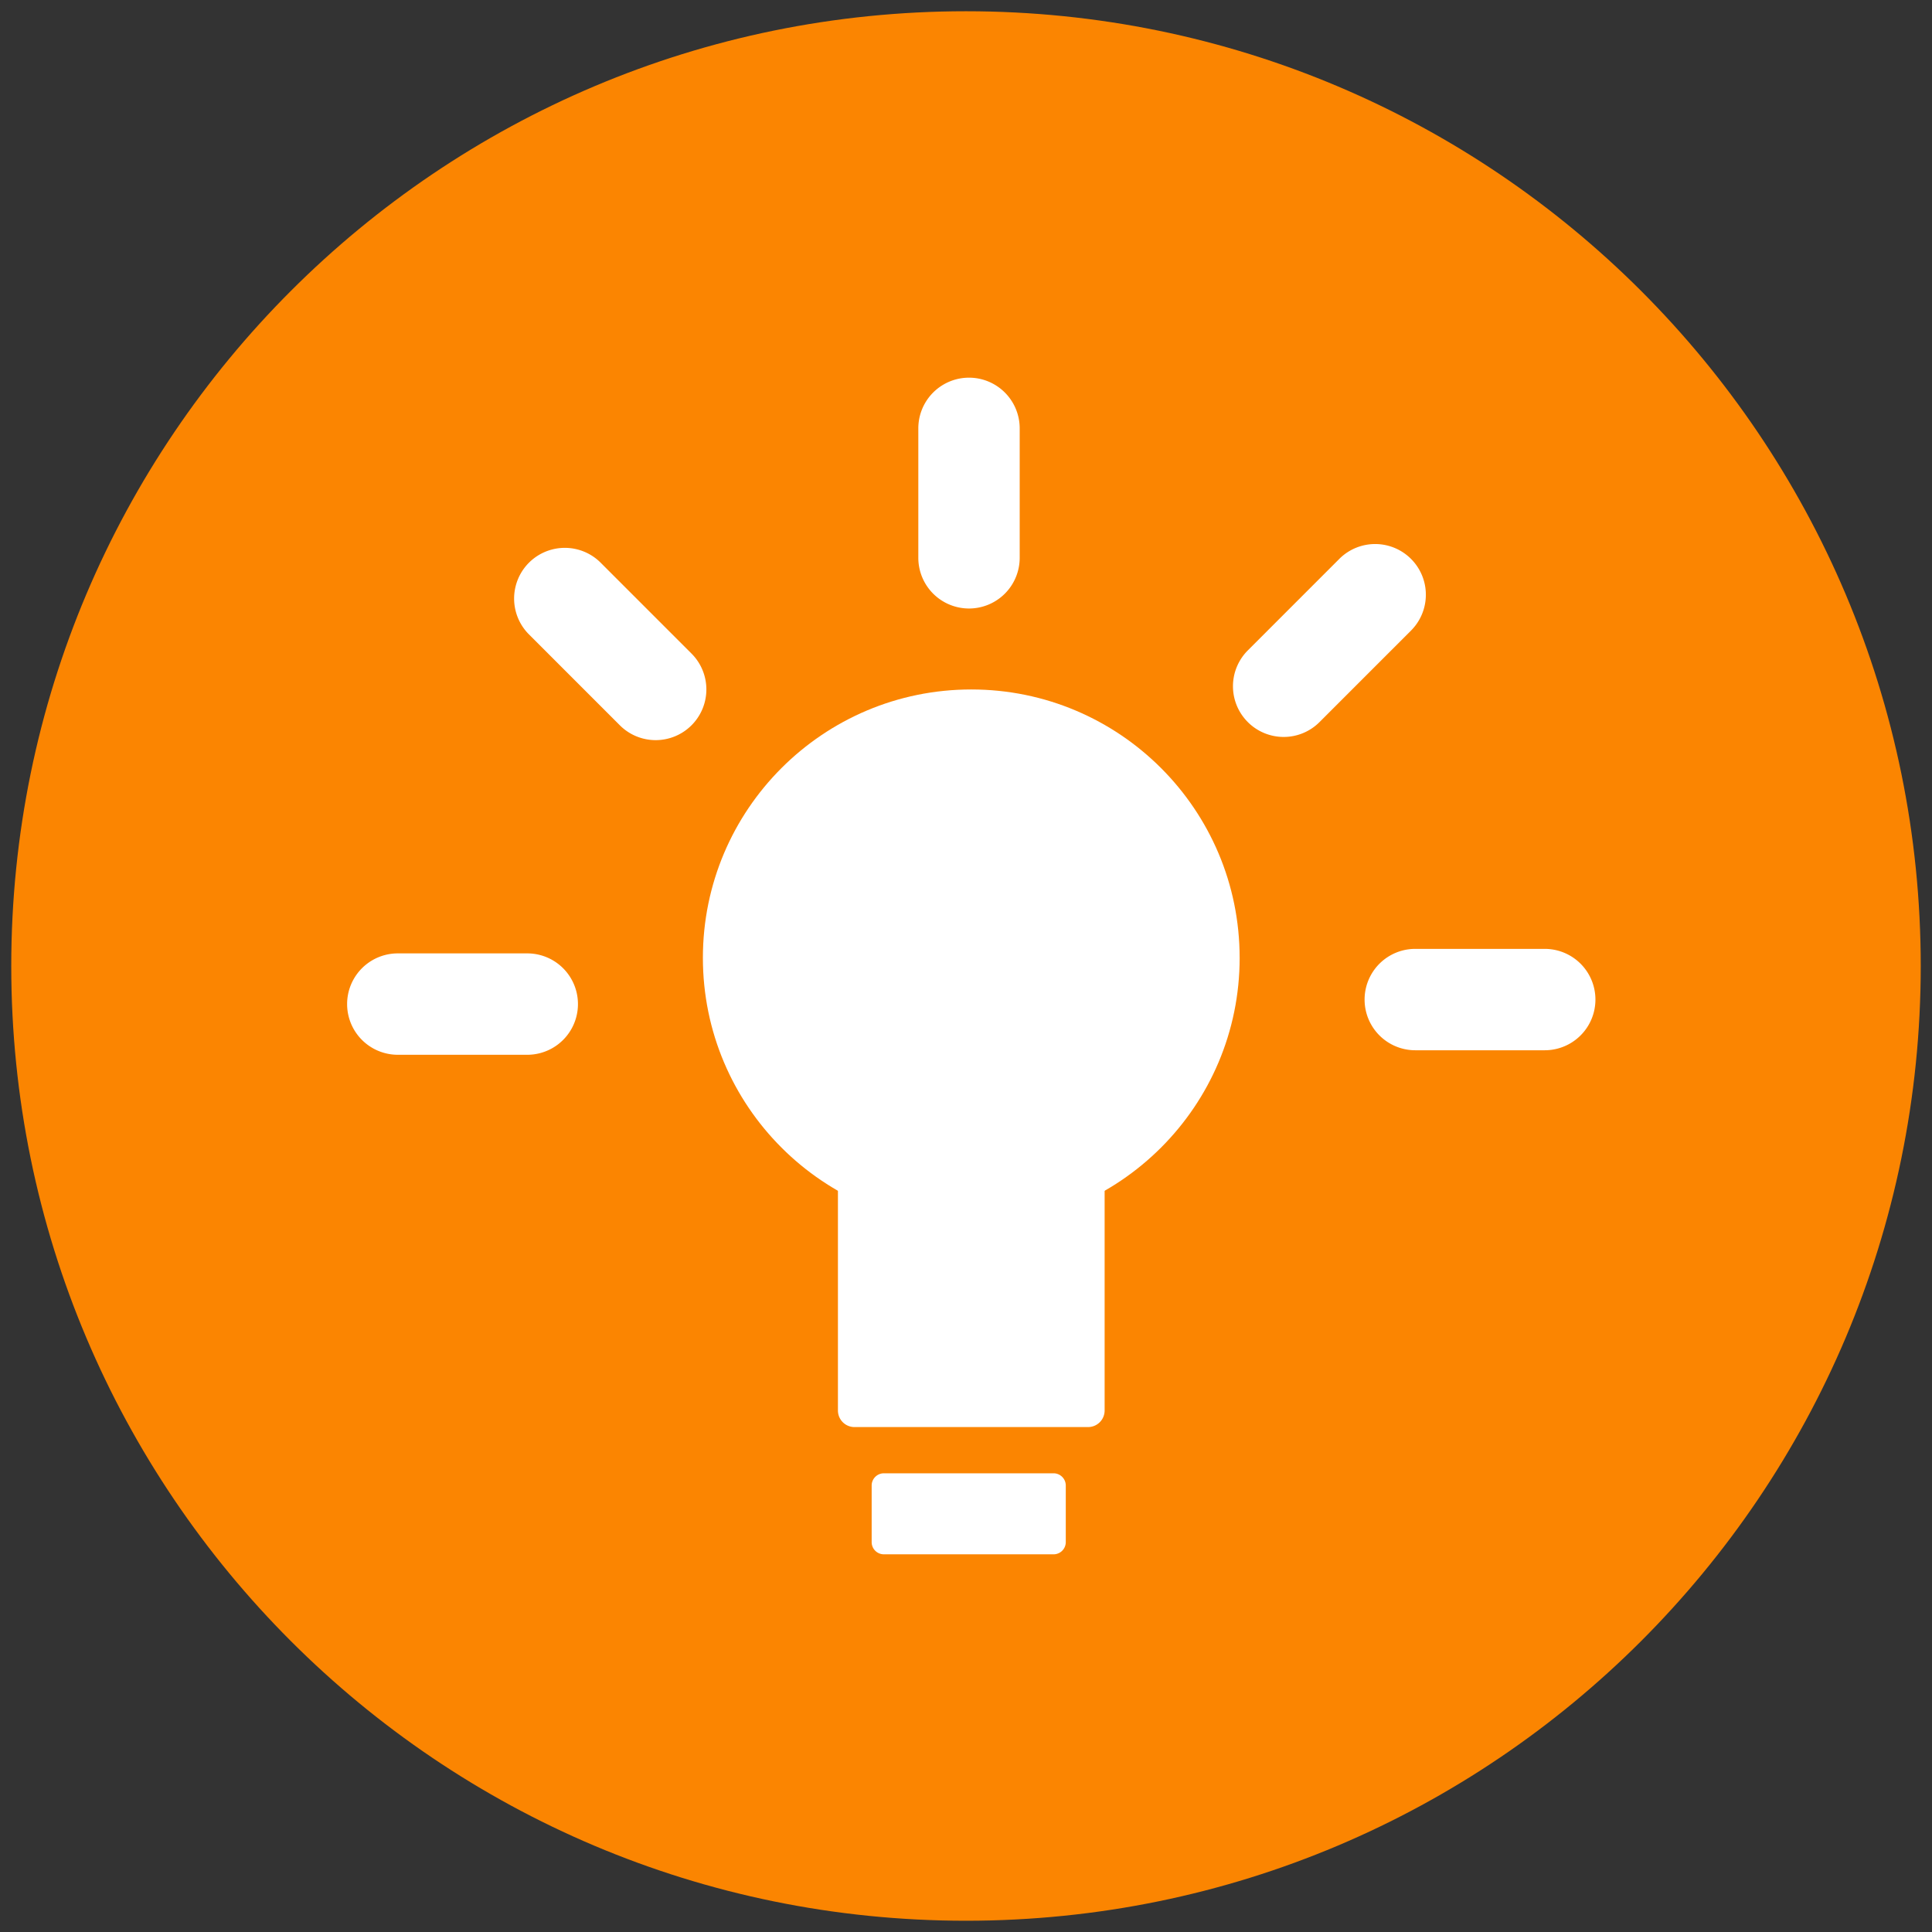
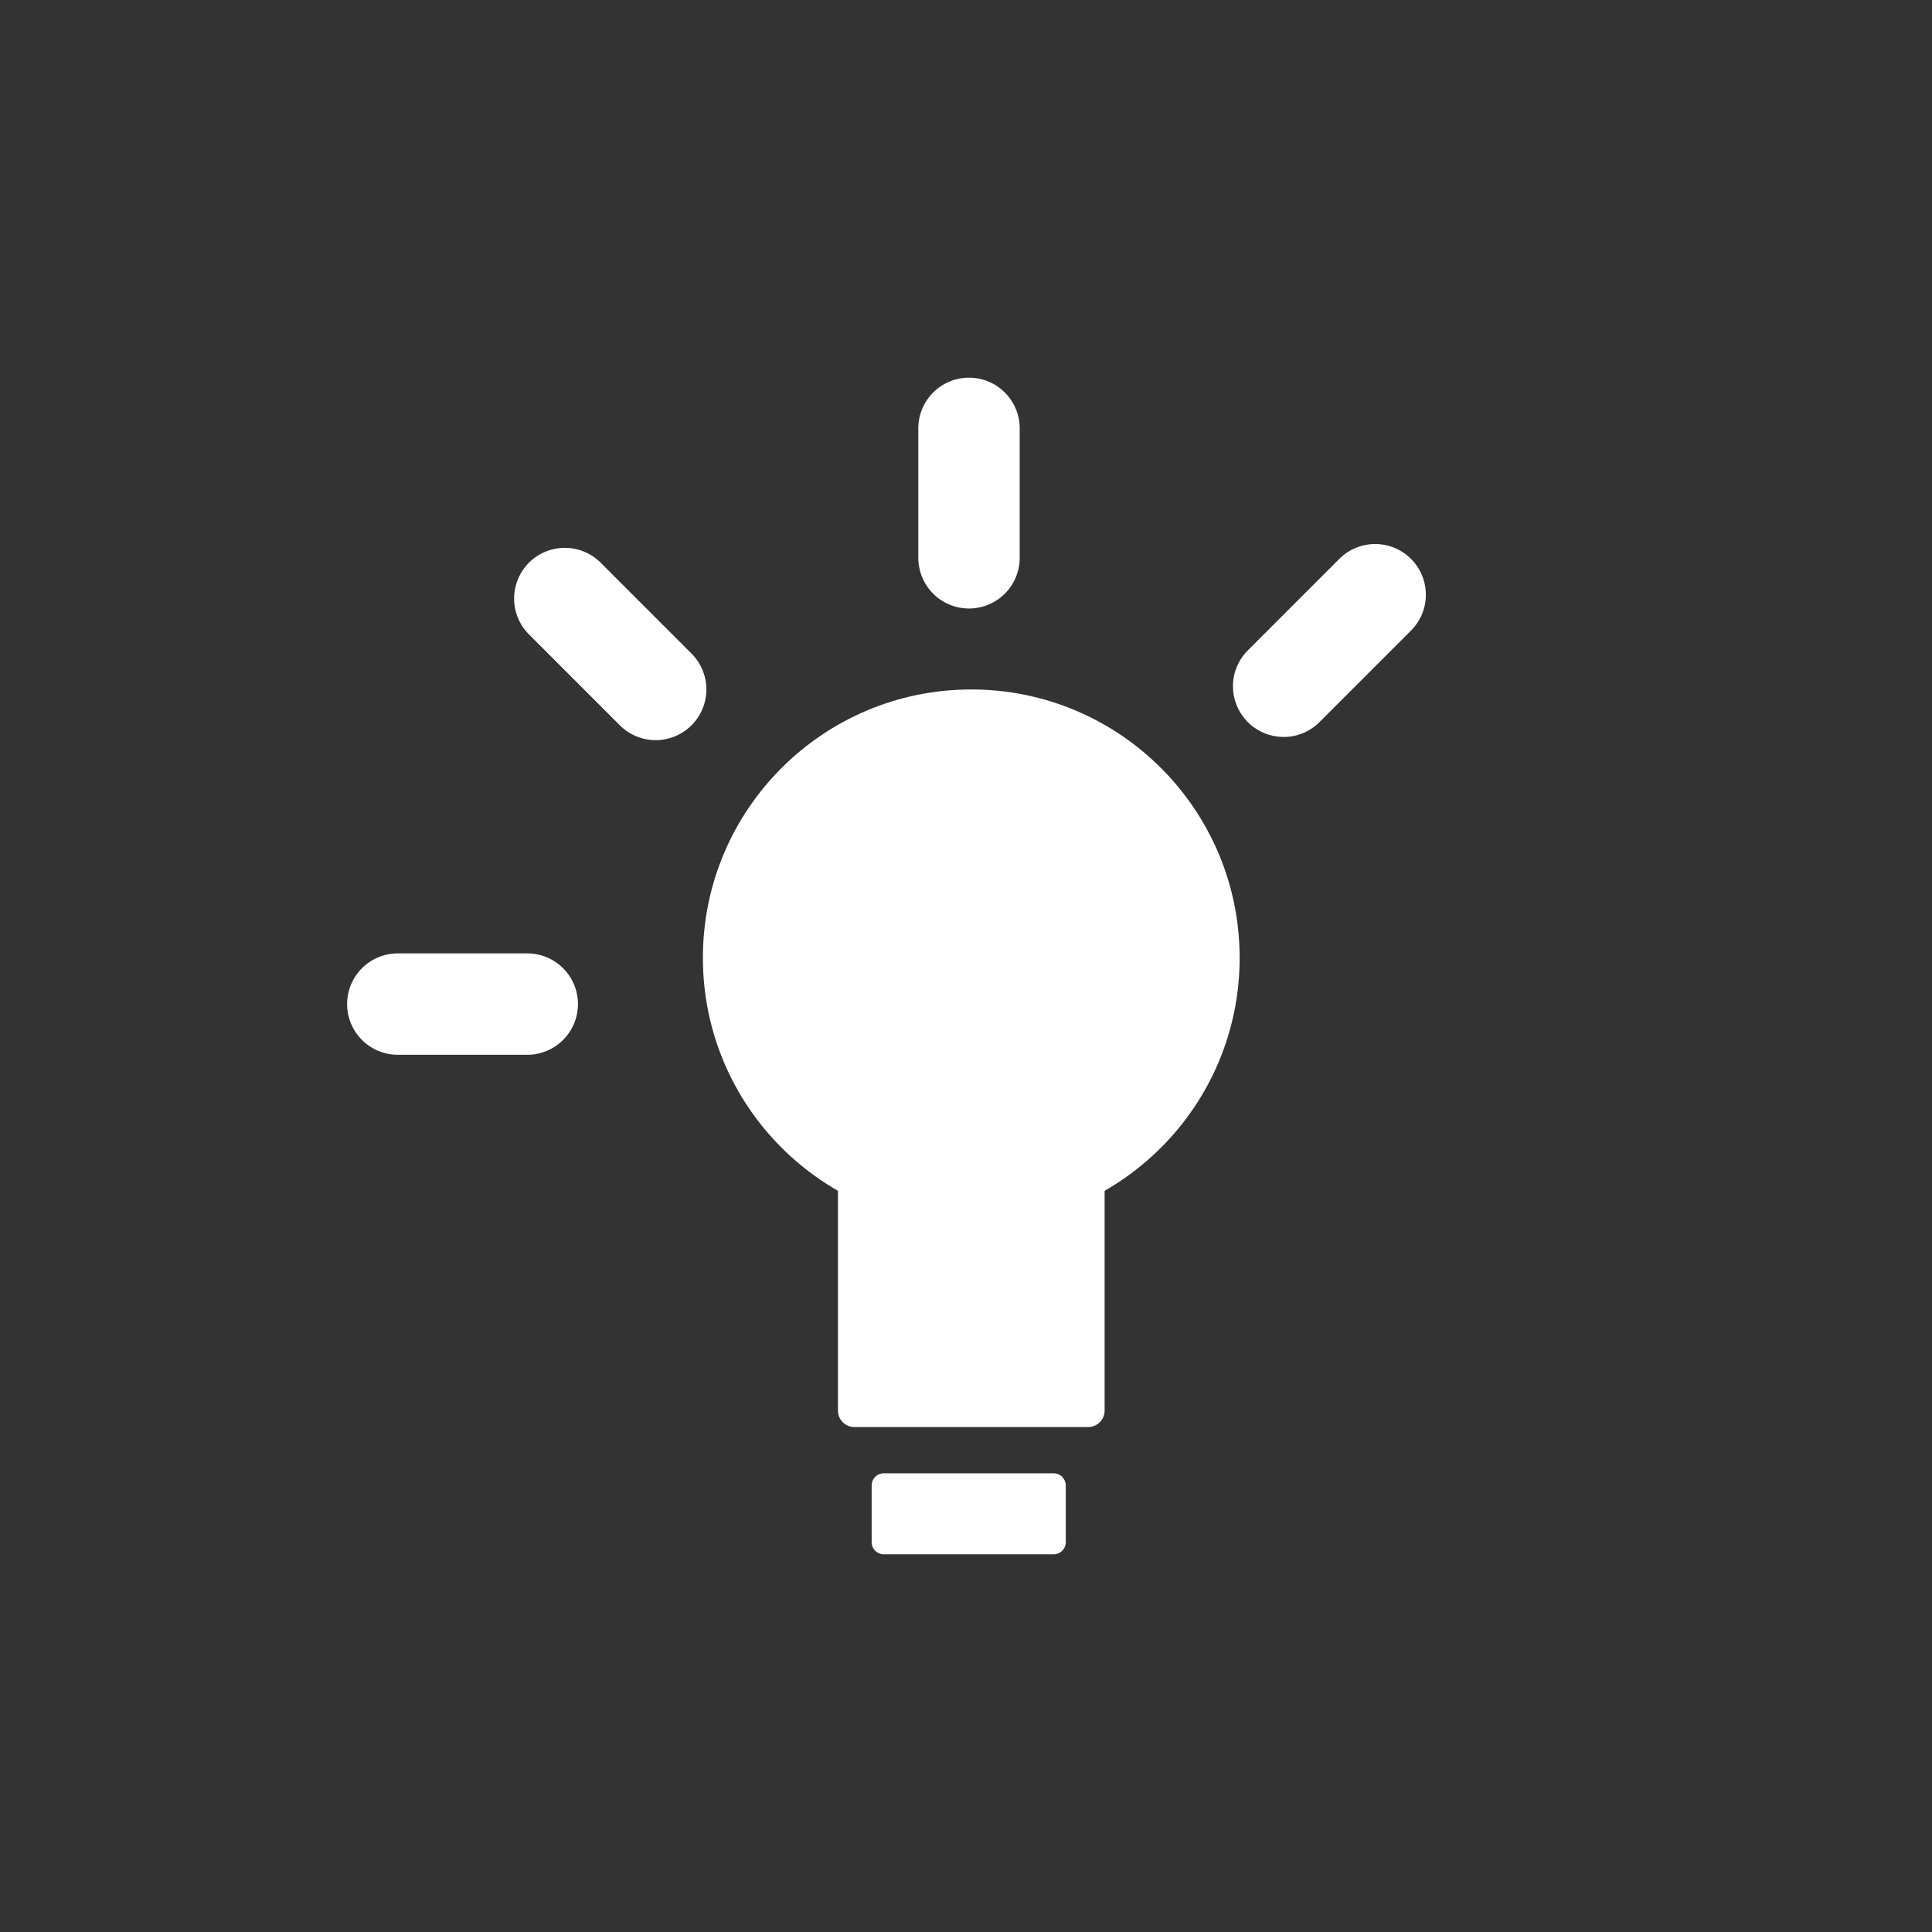
<svg xmlns="http://www.w3.org/2000/svg" data-bbox="0.816 0.815 138.368 138.369" viewBox="0 0 140 140" height="140" width="140" data-type="color">
  <rect x="0" y="0" width="140" height="140" fill="#333333" stroke="none" />
  <g>
-     <path fill="#FB8501" d="M139.184 70c0 38.21-30.974 69.184-69.184 69.184C31.79 139.184.816 108.21.816 70 .816 31.79 31.79.815 70 .815c38.21 0 69.184 30.975 69.184 69.185Z" data-color="1" />
    <path fill="#ffffff" d="M89.83 69.408c0 10.74-8.708 19.448-19.448 19.448s-19.448-8.707-19.448-19.448c0-10.74 8.707-19.447 19.448-19.447 10.74 0 19.447 8.706 19.447 19.447Z" data-color="2" />
    <path fill="#ffffff" d="M78.844 103.411H61.92a1.2 1.2 0 0 1-1.2-1.2V83.206a1.2 1.2 0 0 1 1.2-1.2h16.925a1.2 1.2 0 0 1 1.2 1.2v19.005a1.2 1.2 0 0 1-1.2 1.2Z" data-color="2" />
    <path fill="#ffffff" d="M76.346 112.632H64.05a.885.885 0 0 1-.886-.885v-4.1c0-.489.397-.886.886-.886h12.295c.489 0 .885.397.885.886v4.1a.885.885 0 0 1-.885.885Z" data-color="2" />
    <path fill="#ffffff" d="M70.218 44.094a3.673 3.673 0 0 1-3.673-3.673v-9.38a3.673 3.673 0 0 1 7.346 0v9.38a3.673 3.673 0 0 1-3.673 3.673Z" data-color="2" />
-     <path fill="#ffffff" d="M111.937 76.106h-9.38a3.673 3.673 0 1 1 0-7.347h9.38a3.673 3.673 0 0 1 0 7.347Z" data-color="2" />
    <path fill="#ffffff" d="M38.207 76.433h-9.38a3.673 3.673 0 1 1 0-7.347h9.38a3.673 3.673 0 0 1 0 7.347Z" data-color="2" />
    <path fill="#ffffff" d="M93.017 53.402a3.674 3.674 0 0 1-2.597-6.27l6.632-6.633a3.673 3.673 0 0 1 5.195 5.195l-6.632 6.633a3.662 3.662 0 0 1-2.598 1.075Z" data-color="2" />
-     <path fill="#ffffff" d="M47.515 53.633c-.94 0-1.88-.358-2.598-1.075l-6.632-6.633a3.674 3.674 0 0 1 5.195-5.195l6.632 6.633a3.674 3.674 0 0 1-2.597 6.27Z" data-color="2" />
+     <path fill="#ffffff" d="M47.515 53.633c-.94 0-1.88-.358-2.598-1.075l-6.632-6.633a3.674 3.674 0 0 1 5.195-5.195l6.632 6.633a3.674 3.674 0 0 1-2.597 6.27" data-color="2" />
  </g>
</svg>